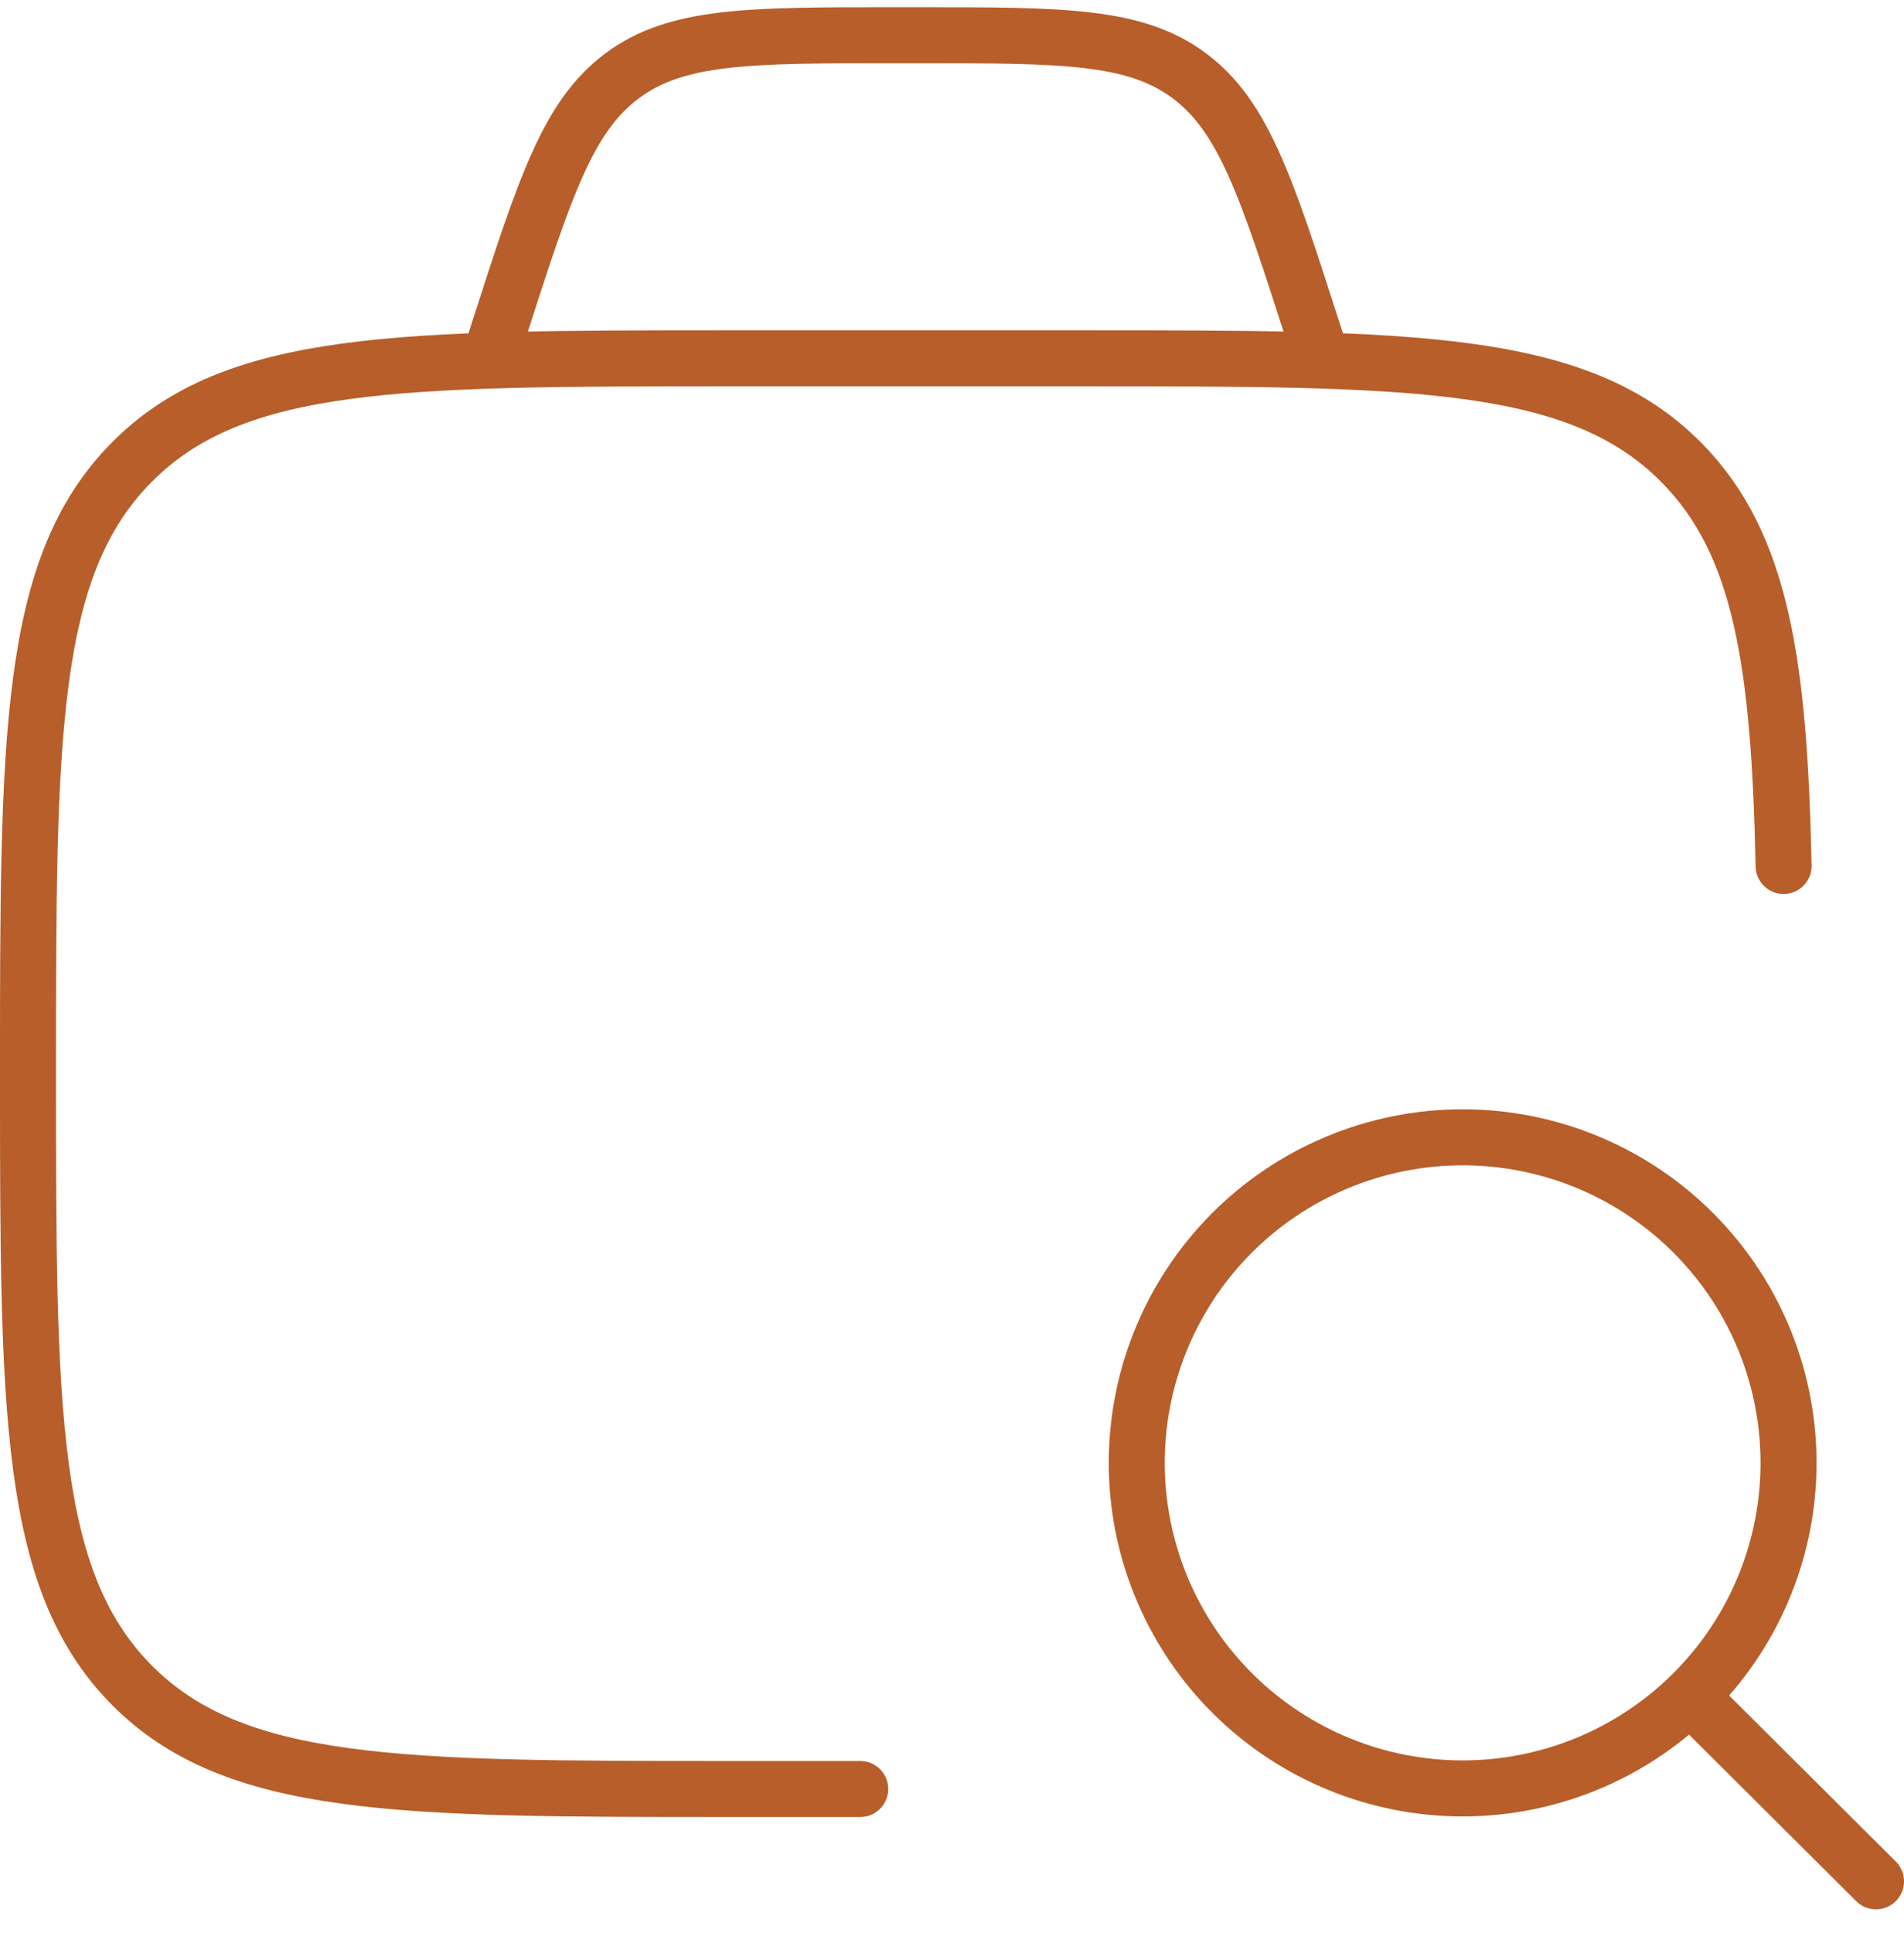
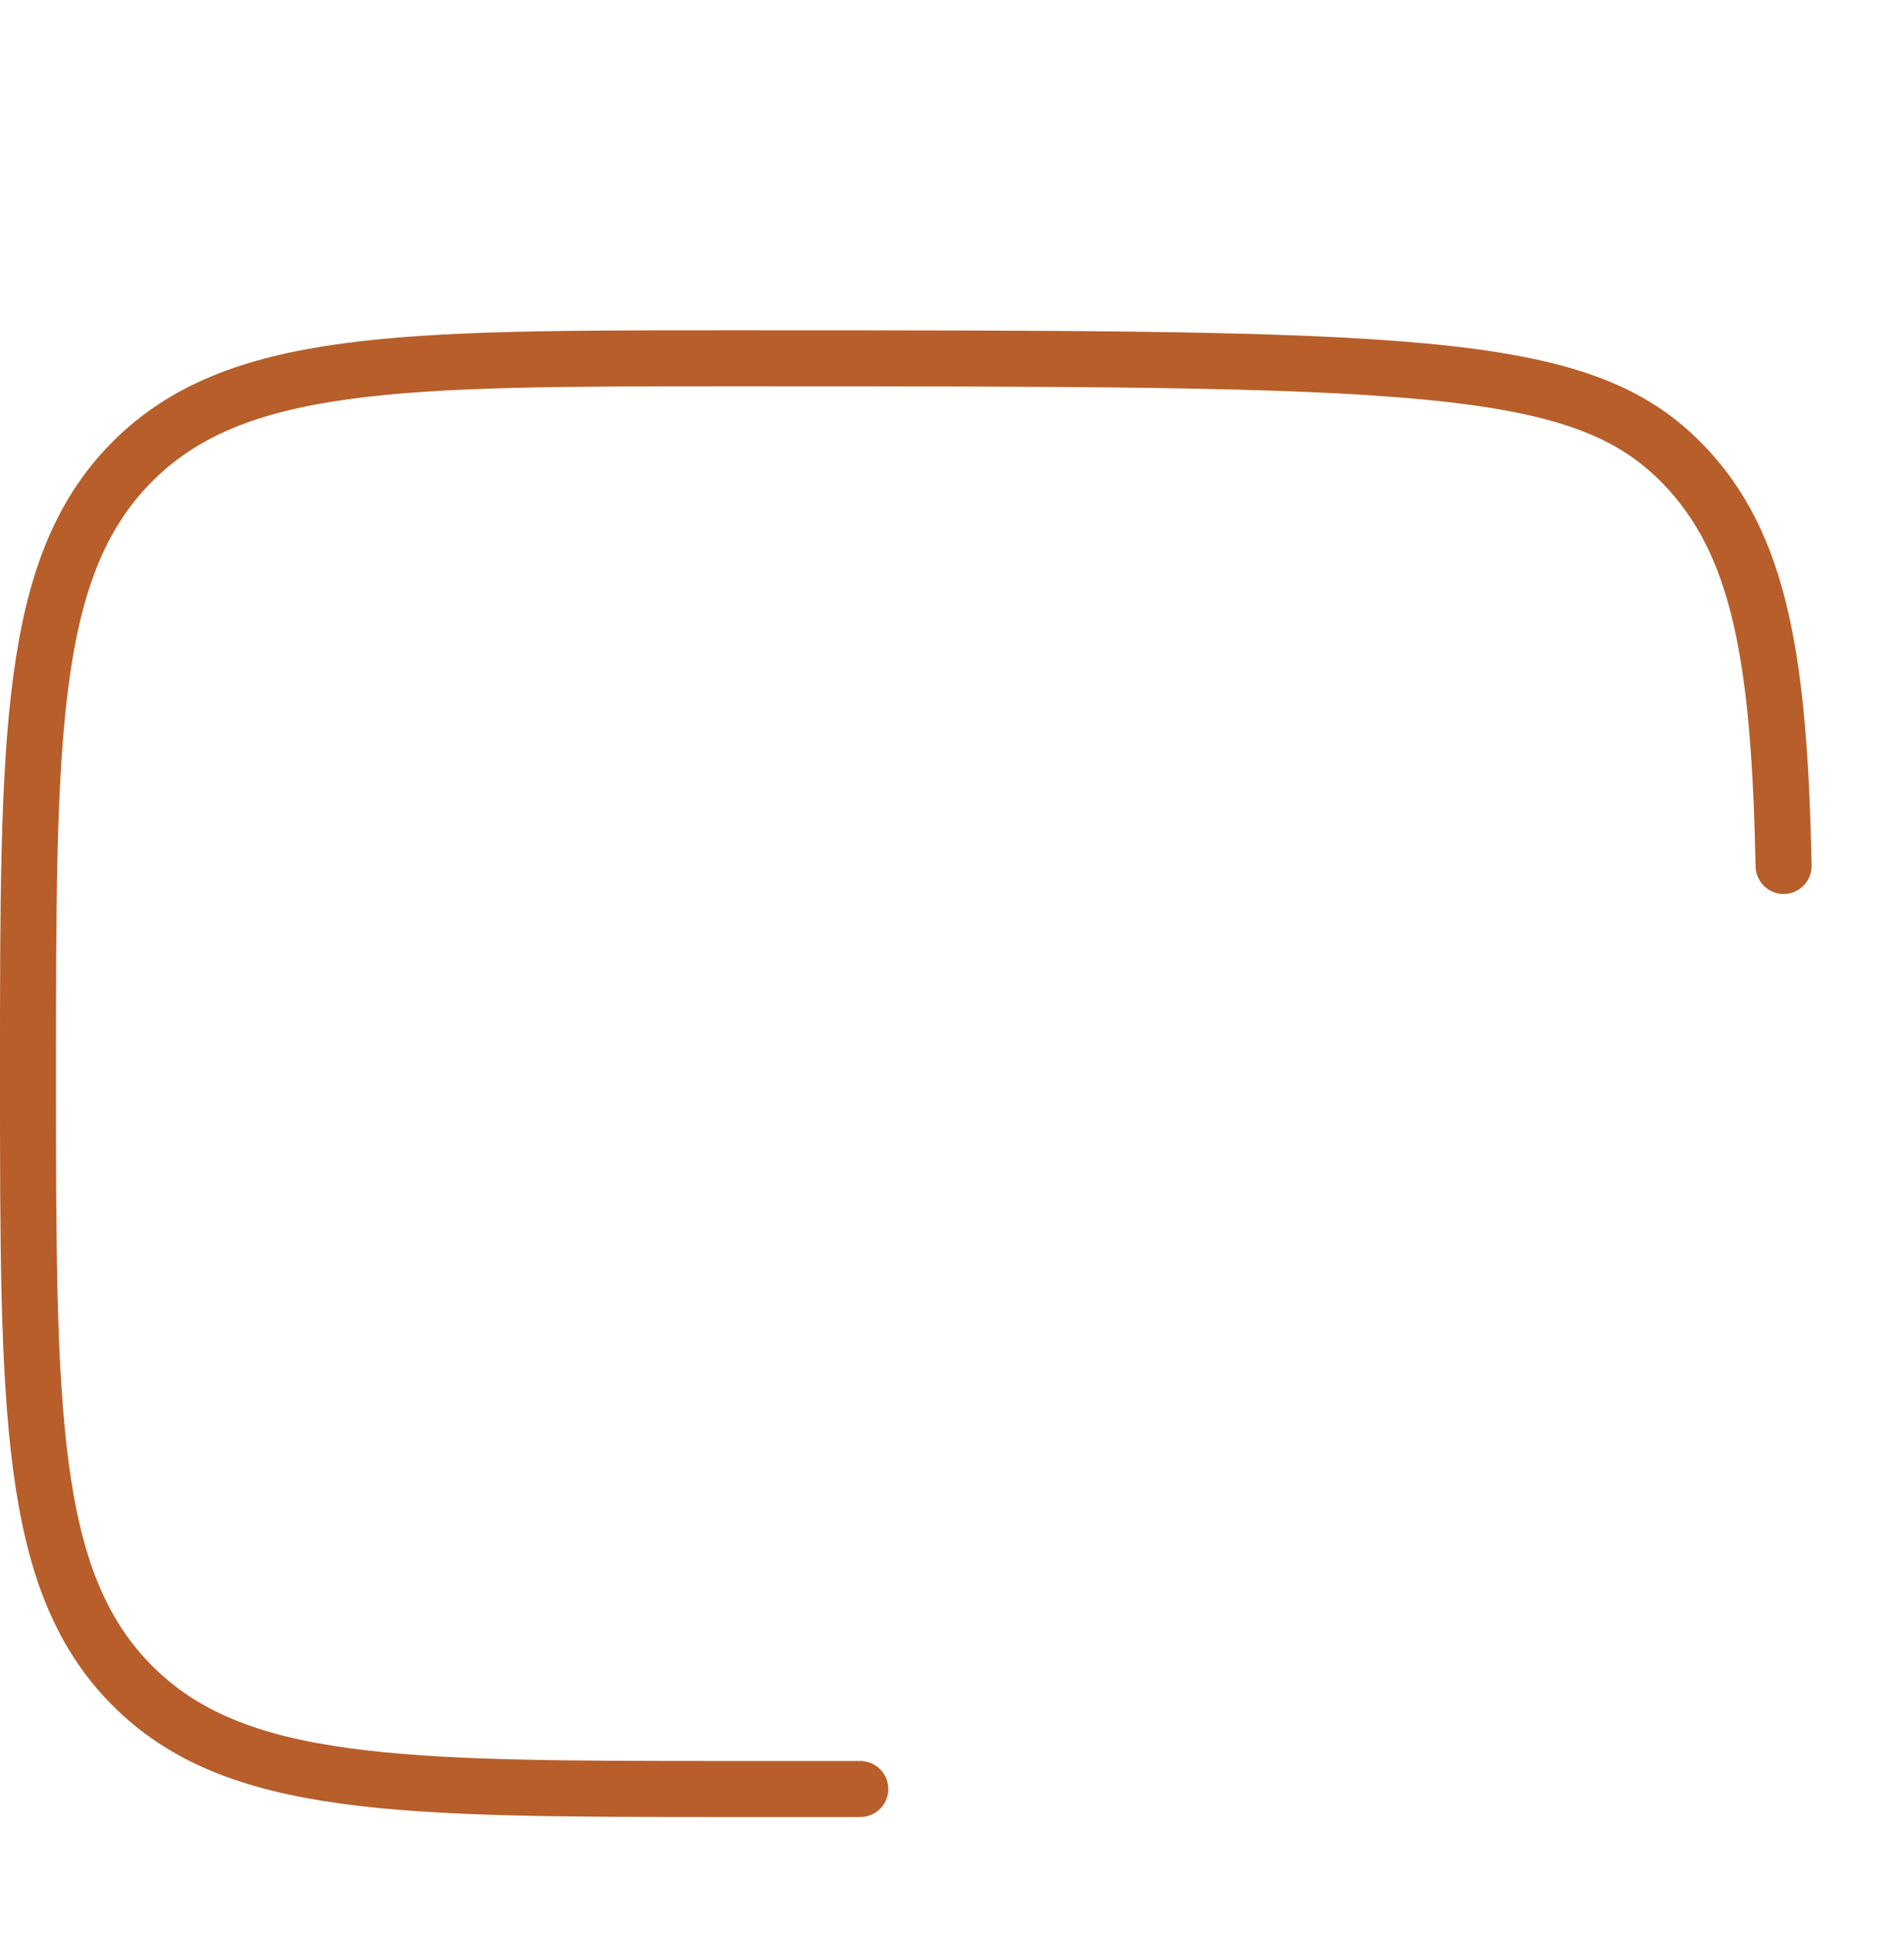
<svg xmlns="http://www.w3.org/2000/svg" width="68" height="69" viewBox="0 0 68 69" fill="none">
-   <path d="M30.723 63.866H26.096C14.266 63.866 8.352 63.866 4.676 60.126C1 56.386 1 50.366 1 38.328C1 26.291 1 20.271 4.676 16.531C8.352 12.791 14.266 12.791 26.096 12.791H38.646C50.477 12.791 56.394 12.791 60.07 16.531C62.898 19.407 63.548 23.635 63.7 30.914" stroke="#B75E2A" stroke-width="2" stroke-linecap="round" stroke-linejoin="round" />
-   <path d="M60.456 60.647L67 67.162M47.2 12.791L46.87 11.769C45.236 6.695 44.421 4.157 42.478 2.707C40.531 1.257 37.95 1.257 32.779 1.257H31.911C26.747 1.257 24.163 1.257 22.219 2.707C20.272 4.157 19.457 6.695 17.823 11.769L17.5 12.791M63.875 52.419C63.901 50.876 63.619 49.344 63.046 47.911C62.473 46.479 61.62 45.175 60.536 44.075C59.453 42.974 58.162 42.101 56.737 41.505C55.312 40.908 53.782 40.601 52.237 40.601C50.693 40.601 49.163 40.908 47.738 41.505C46.313 42.101 45.022 42.974 43.938 44.075C42.855 45.175 42.002 46.479 41.429 47.911C40.856 49.344 40.574 50.876 40.6 52.419C40.651 55.467 41.9 58.373 44.077 60.51C46.254 62.648 49.184 63.845 52.237 63.845C55.29 63.845 58.221 62.648 60.398 60.51C62.575 58.373 63.824 55.467 63.875 52.419Z" stroke="#B75E2A" stroke-width="2" stroke-linecap="round" stroke-linejoin="round" />
+   <path d="M30.723 63.866H26.096C14.266 63.866 8.352 63.866 4.676 60.126C1 56.386 1 50.366 1 38.328C1 26.291 1 20.271 4.676 16.531C8.352 12.791 14.266 12.791 26.096 12.791C50.477 12.791 56.394 12.791 60.07 16.531C62.898 19.407 63.548 23.635 63.7 30.914" stroke="#B75E2A" stroke-width="2" stroke-linecap="round" stroke-linejoin="round" />
</svg>